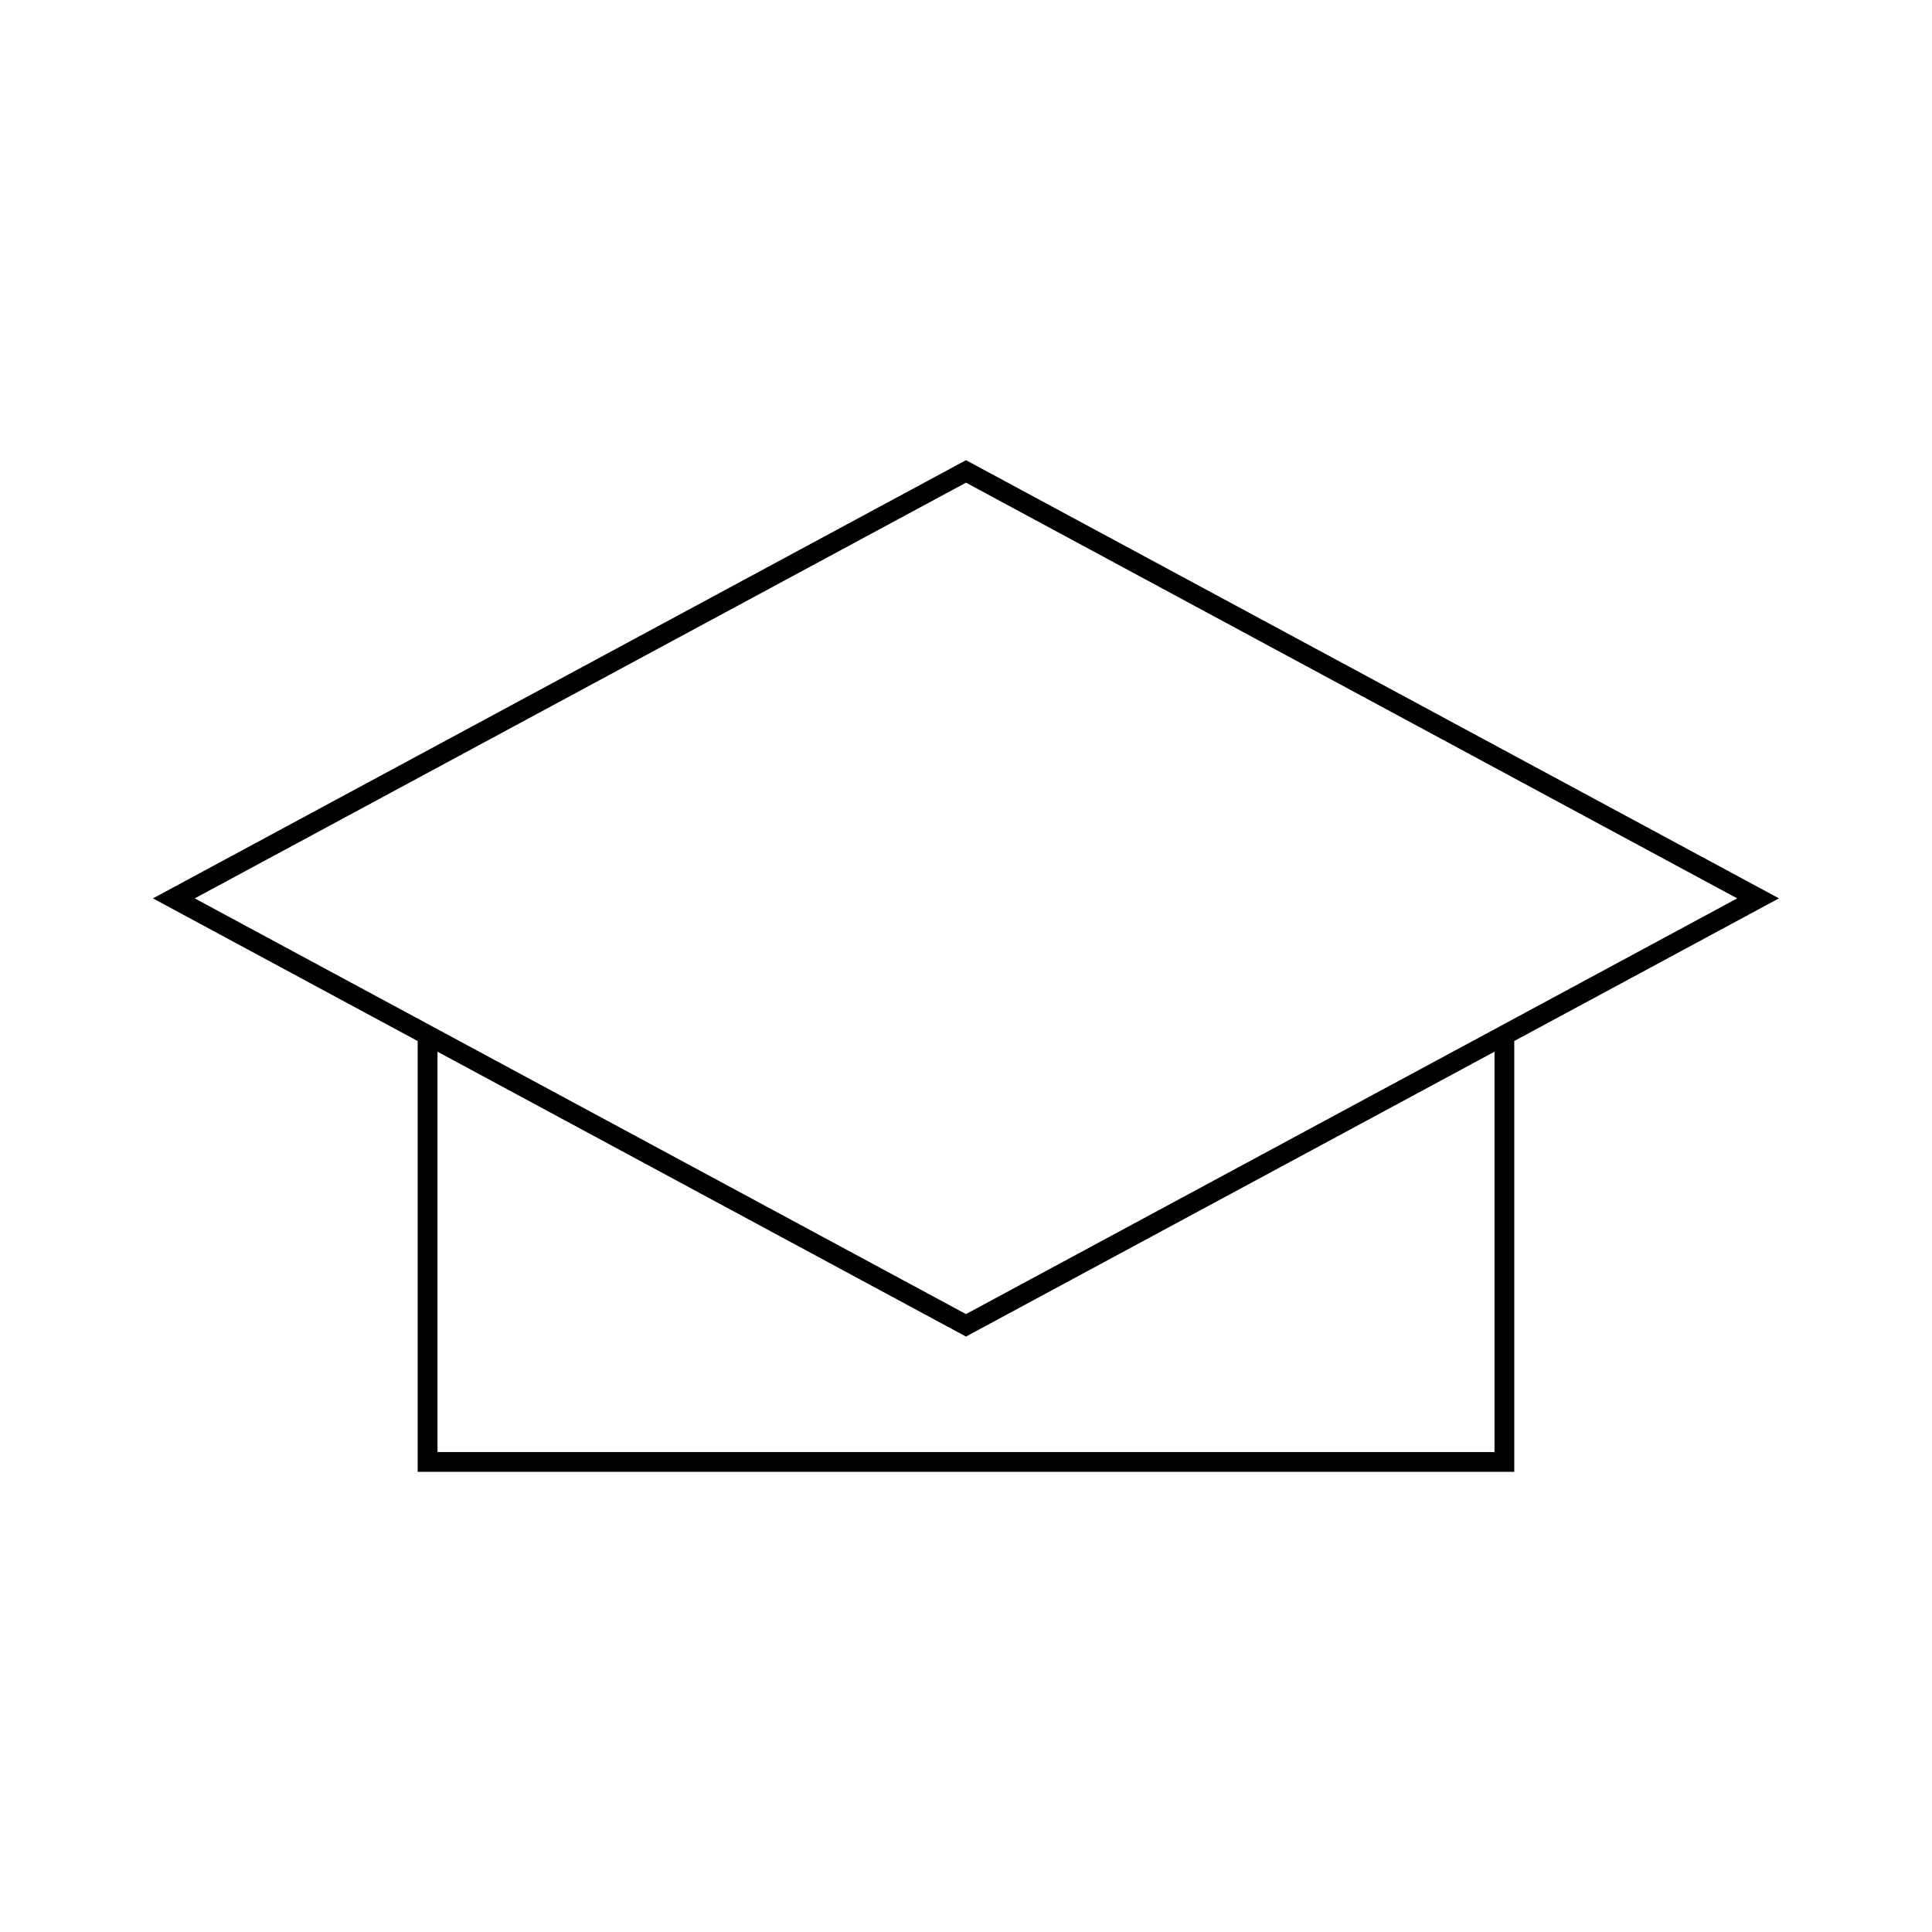
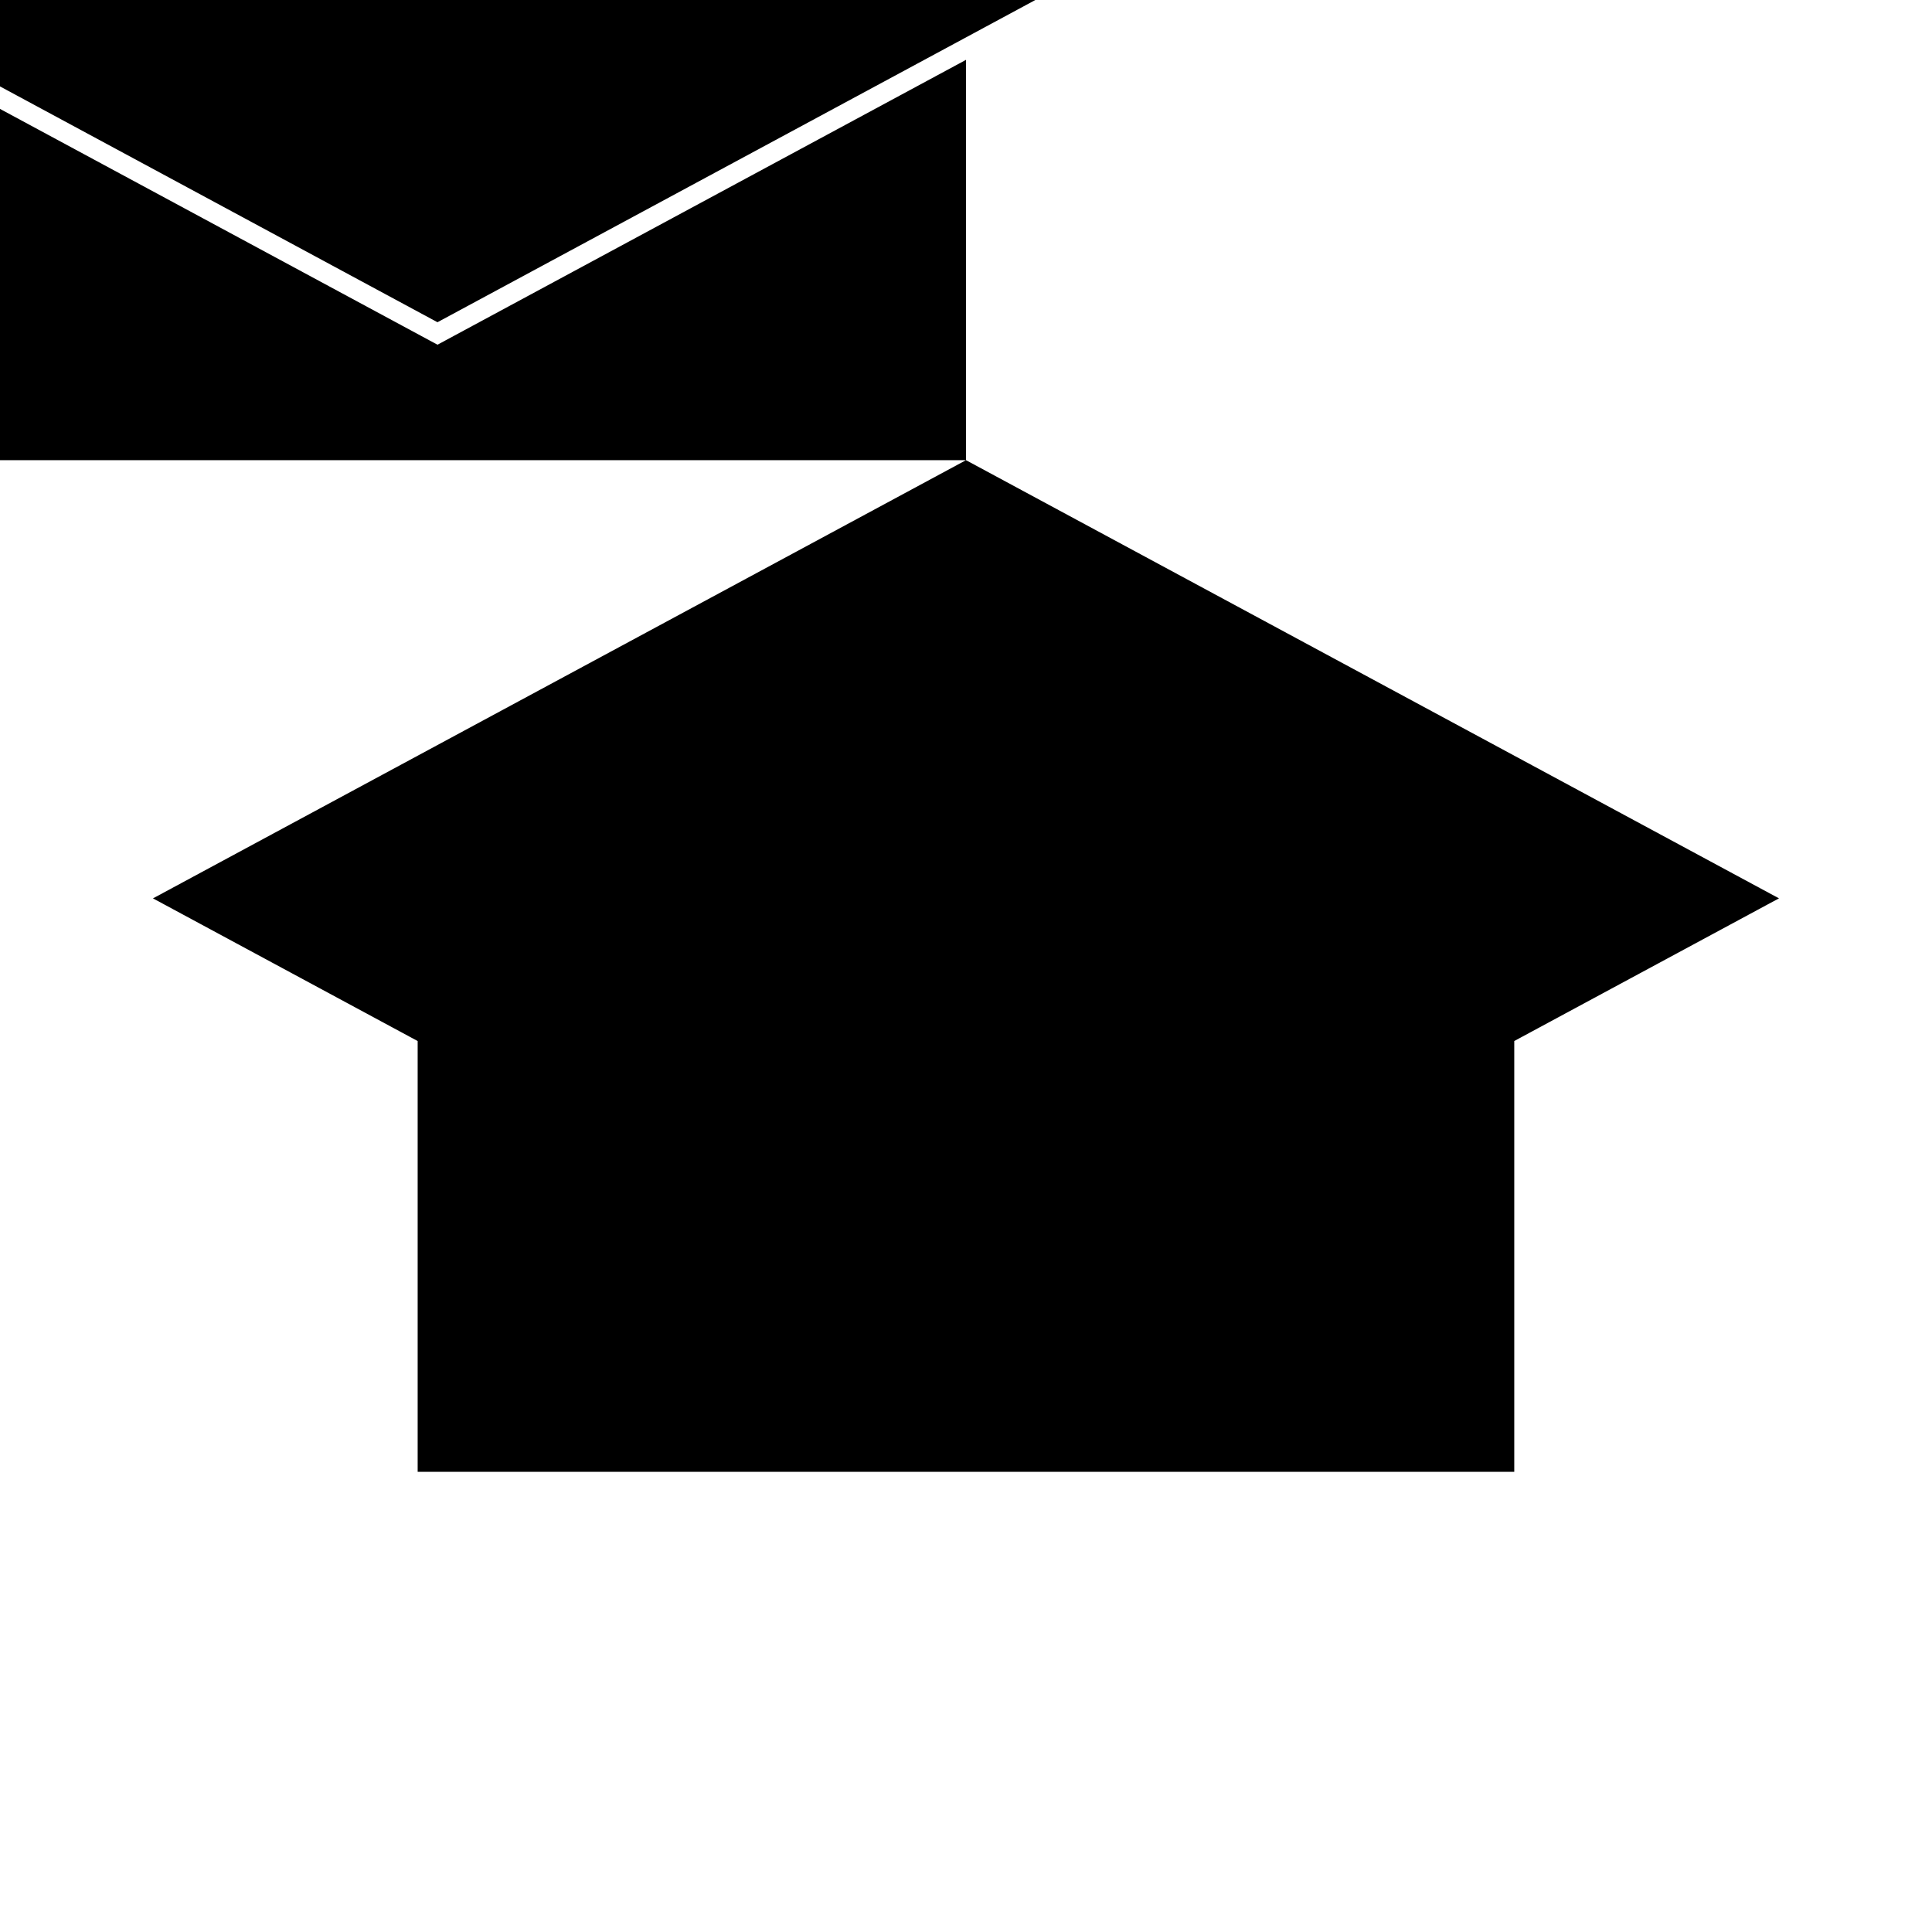
<svg xmlns="http://www.w3.org/2000/svg" fill="#000000" width="800px" height="800px" version="1.1" viewBox="144 144 512 512">
-   <path d="m400 265.95-215.46 116.13 70.145 37.809v114.16h290.61v-114.17l61.996-33.414 5.246-2.828 2.914-1.562zm140.06 262.85h-280.12v-106.09l140.06 75.492 140.06-75.492zm5.023-114.75-145.09 78.195-145.3-78.324-59.086-31.84 204.39-110.17 204.38 110.17z" />
+   <path d="m400 265.95-215.46 116.13 70.145 37.809v114.16h290.61v-114.17l61.996-33.414 5.246-2.828 2.914-1.562zh-280.12v-106.09l140.06 75.492 140.06-75.492zm5.023-114.75-145.09 78.195-145.3-78.324-59.086-31.84 204.39-110.17 204.38 110.17z" />
</svg>